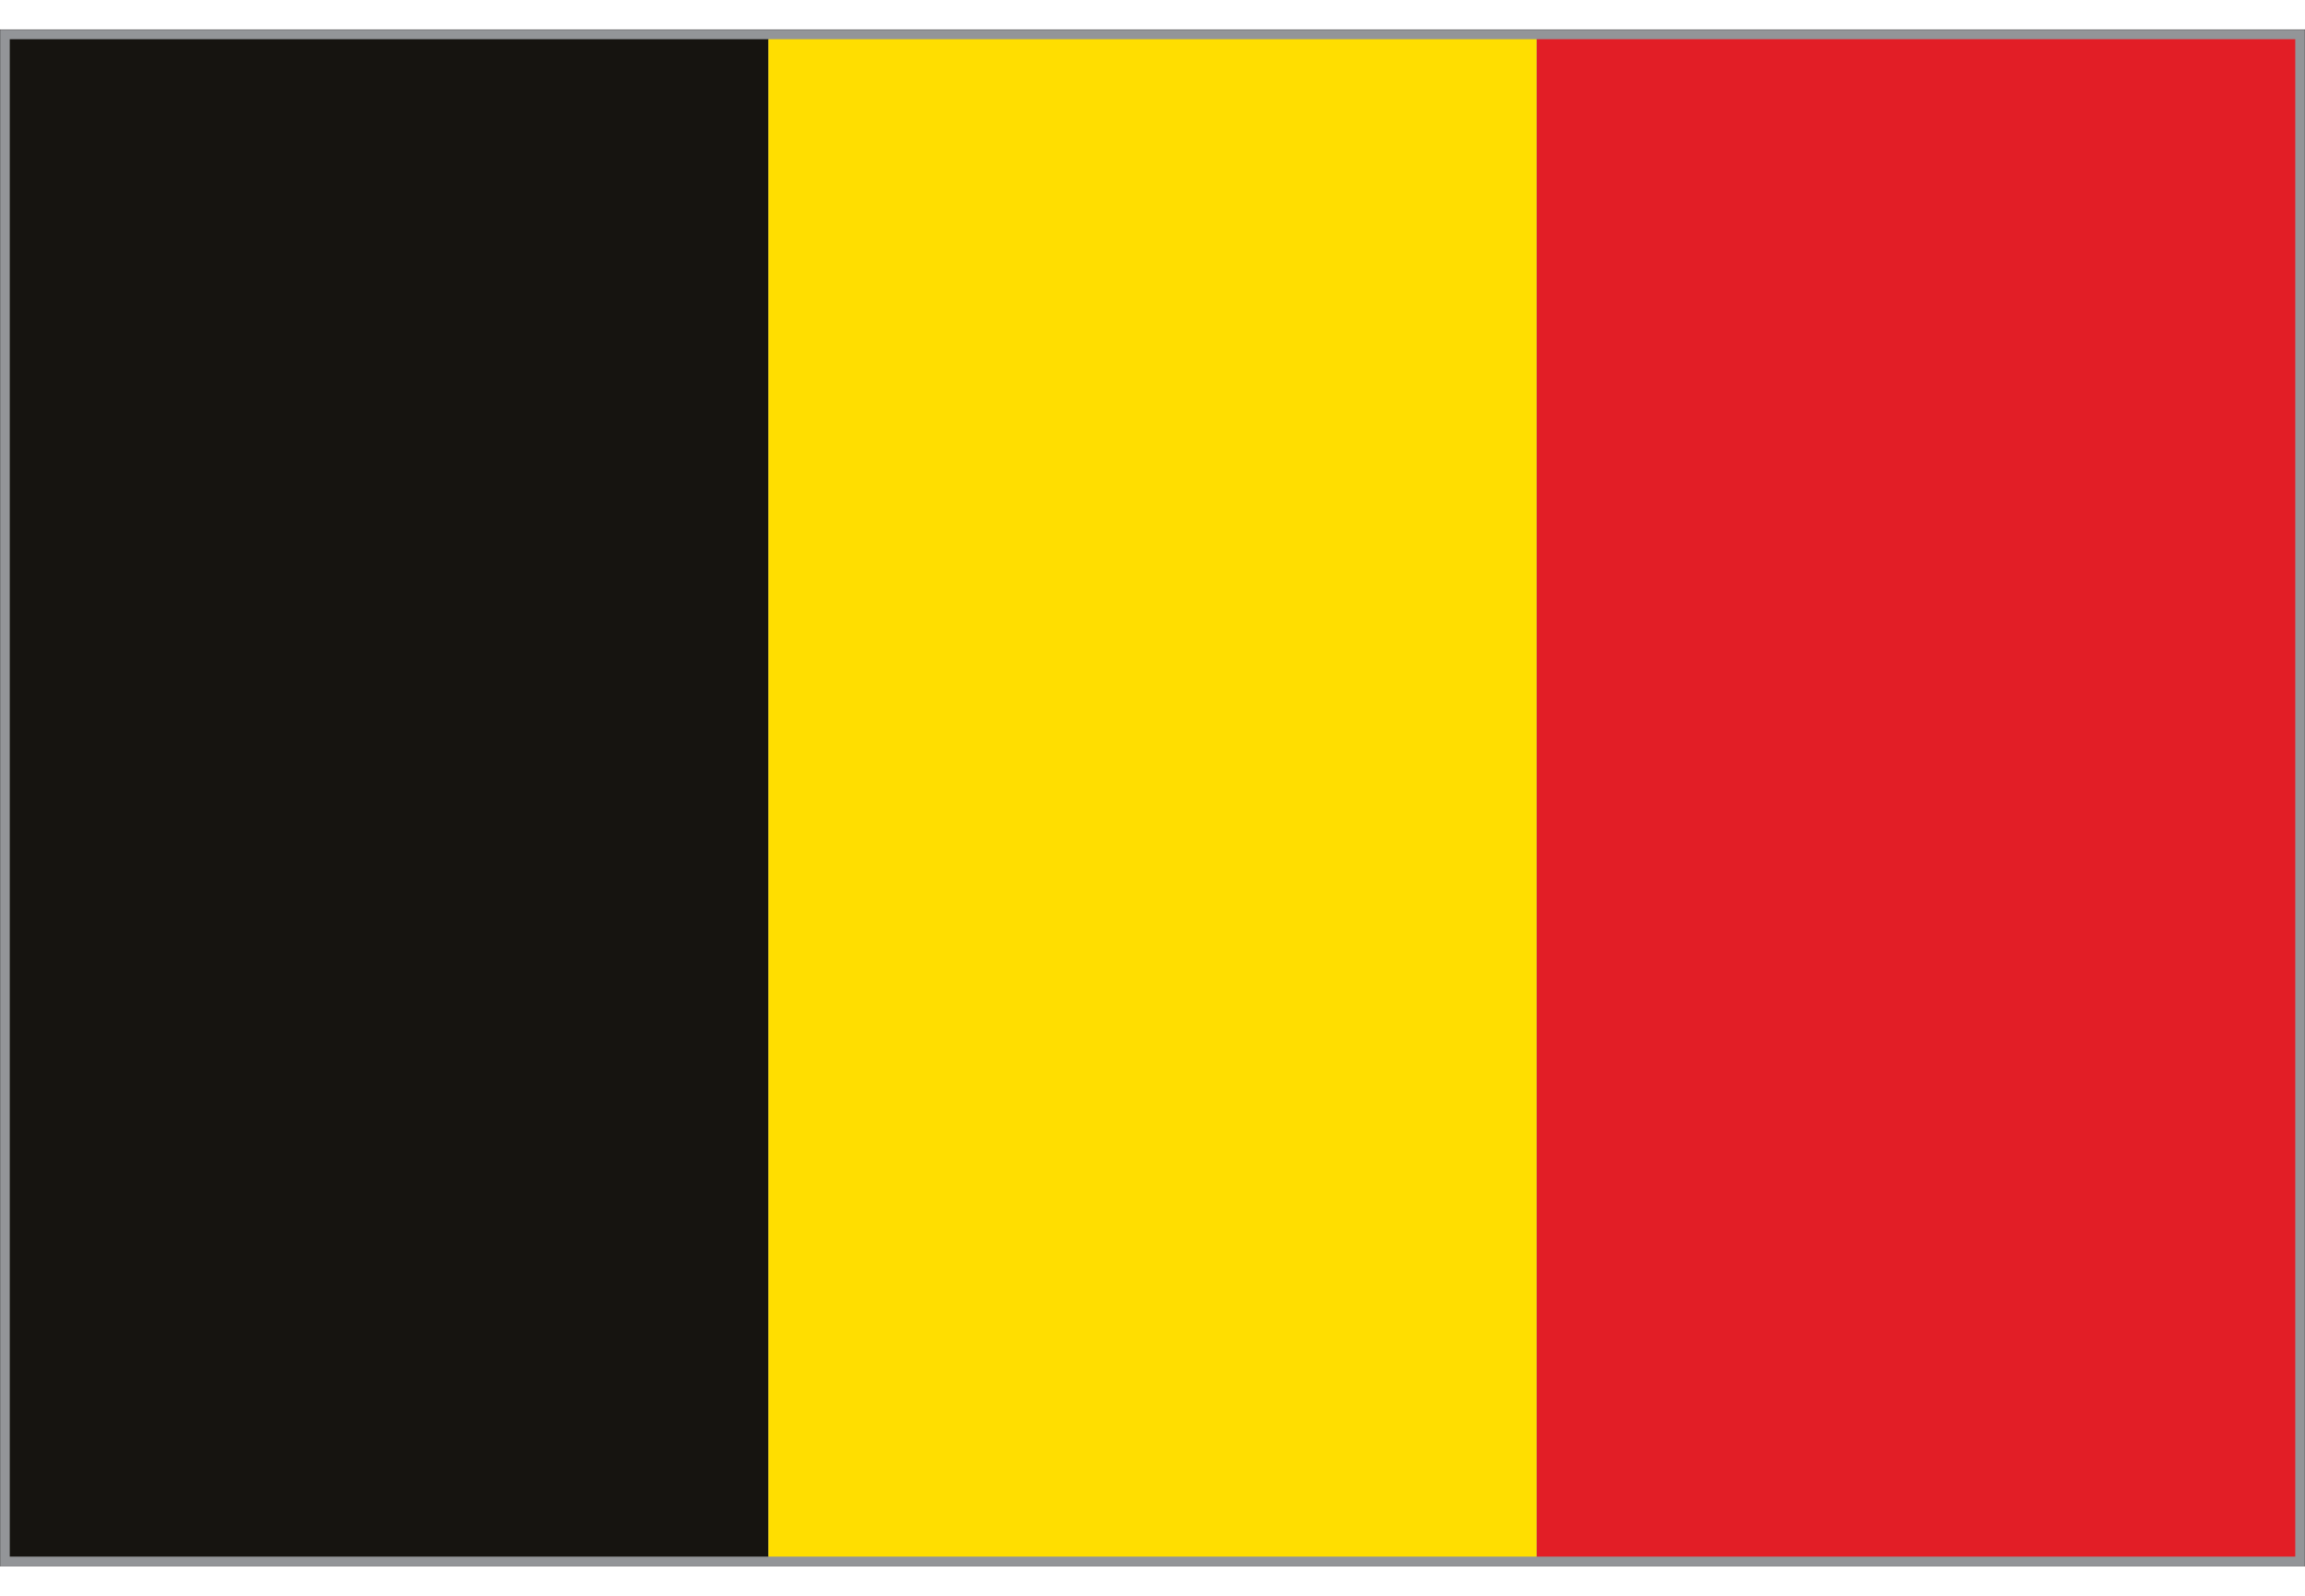
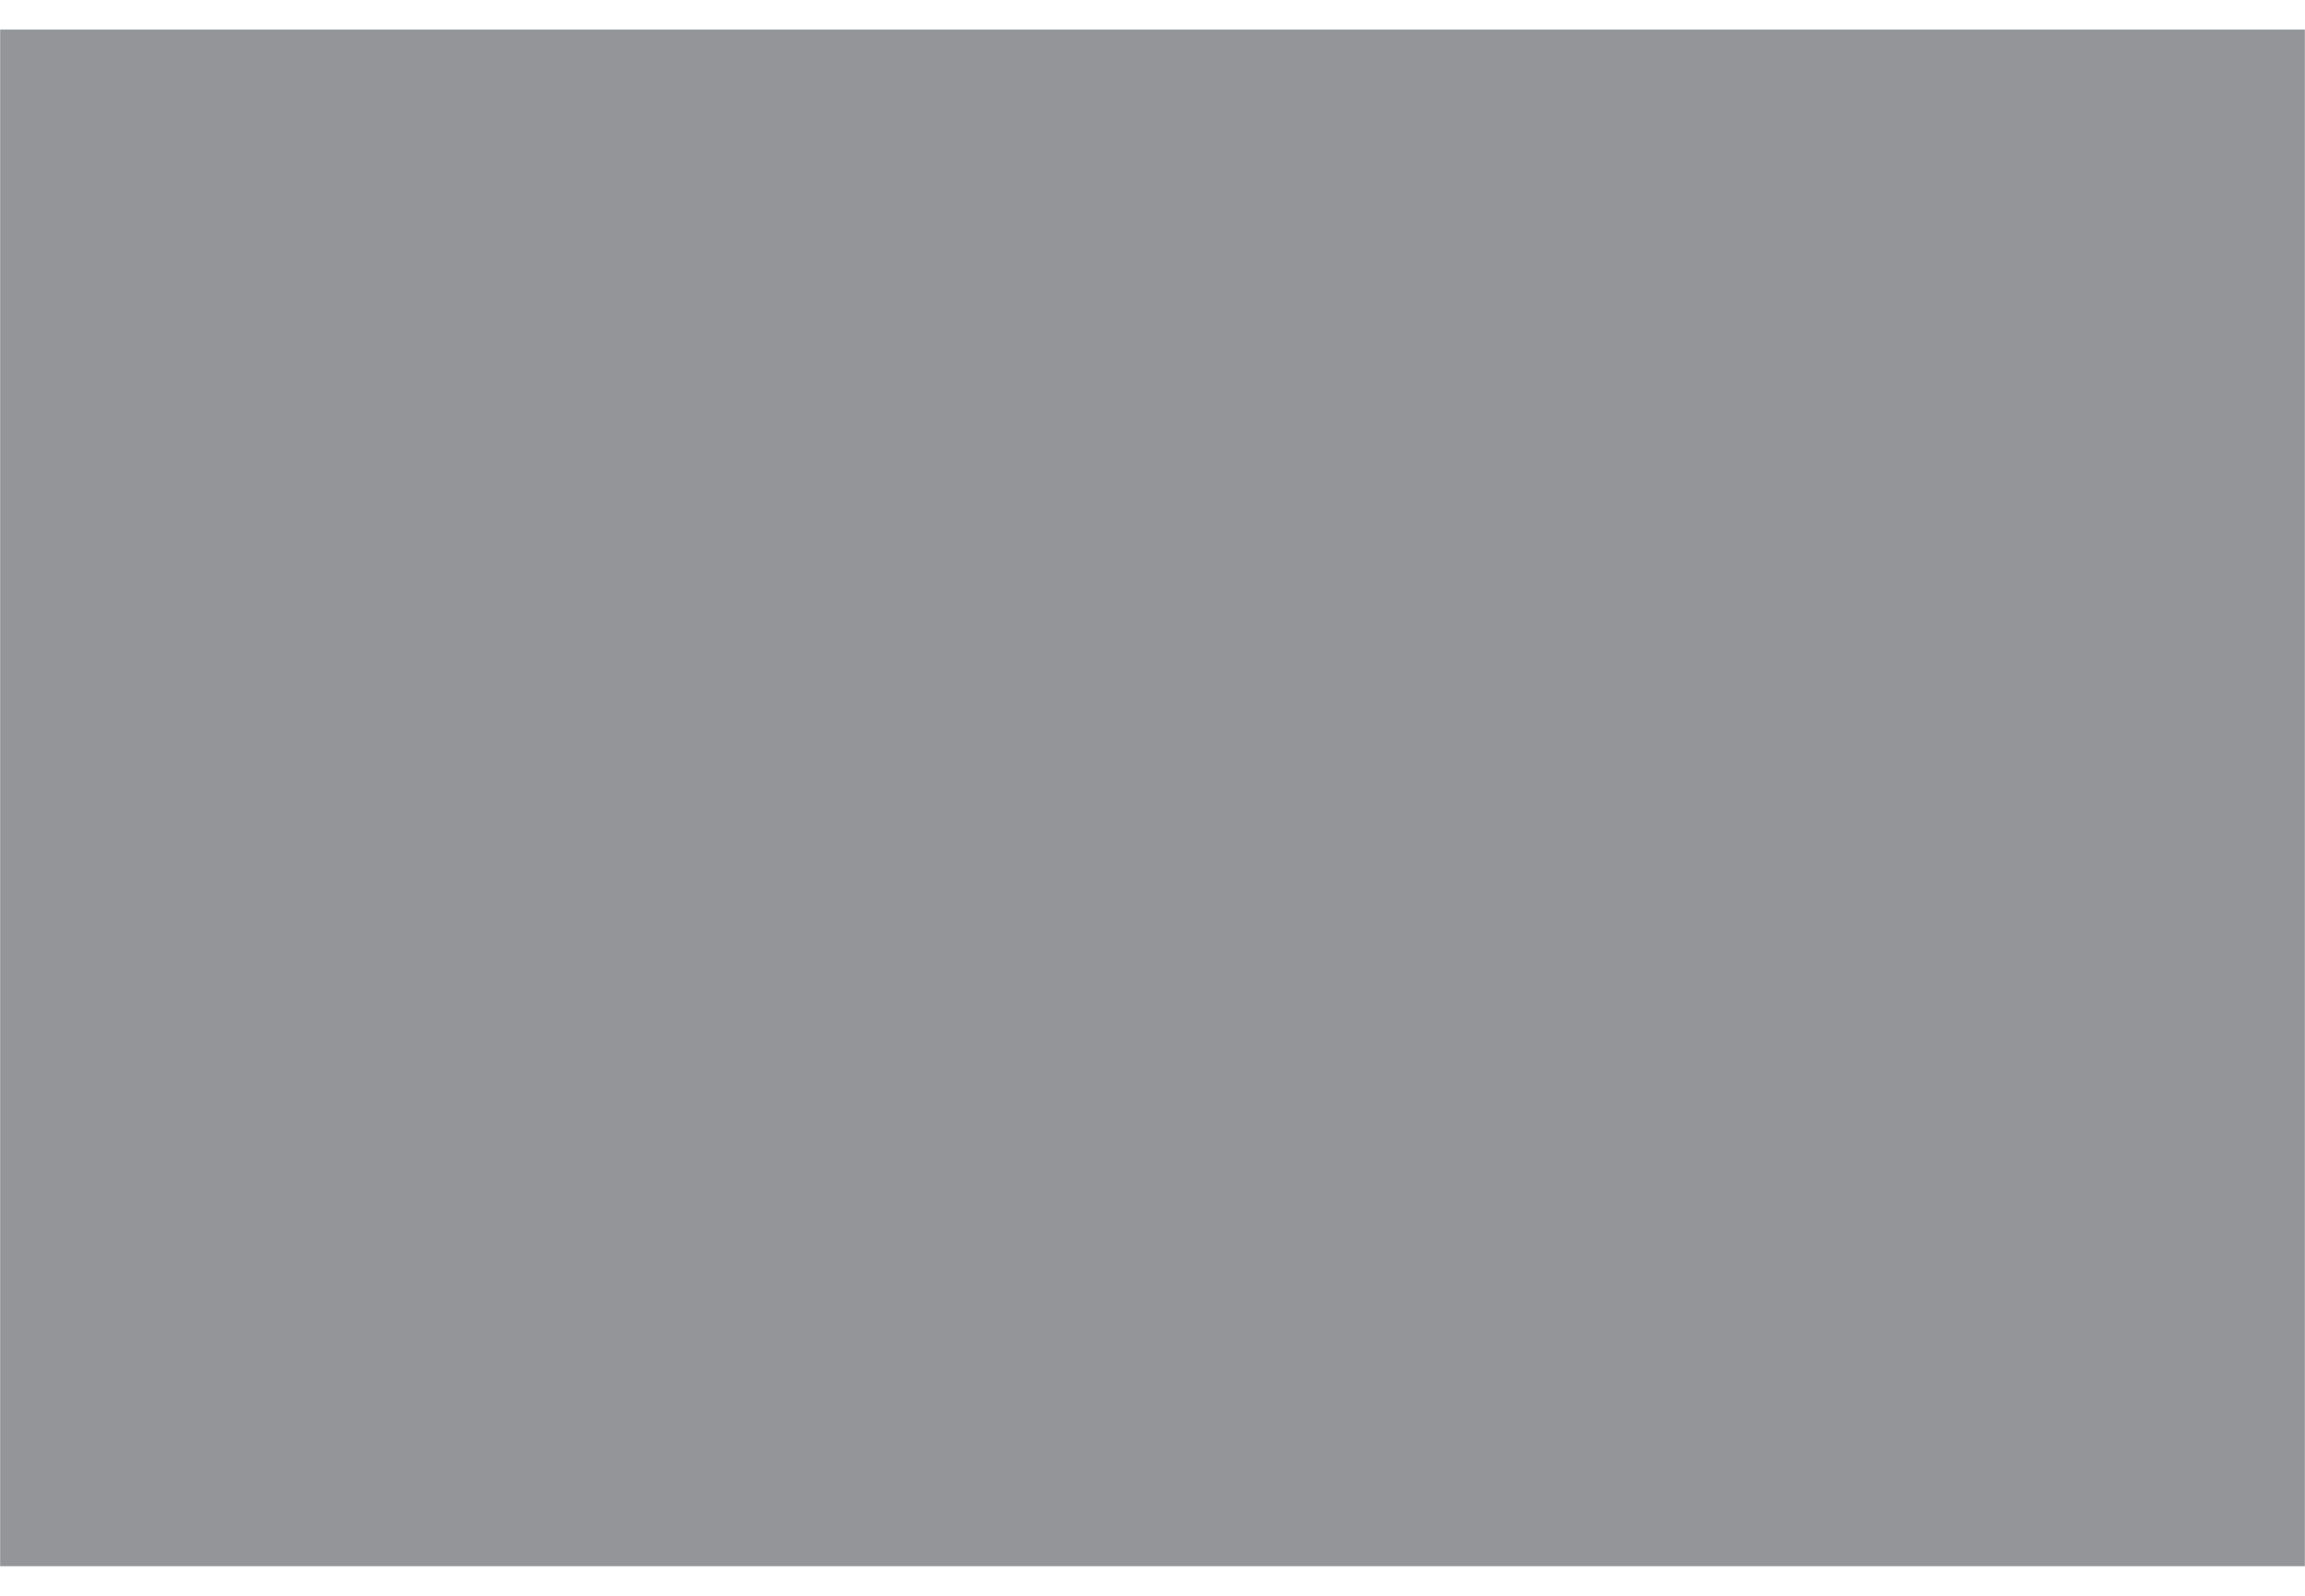
<svg xmlns="http://www.w3.org/2000/svg" xmlns:xlink="http://www.w3.org/1999/xlink" version="1.1" id="Layer_1" x="0px" y="0px" viewBox="0 0 8192 5671.5" style="enable-background:new 0 0 8192 5671.5;" xml:space="preserve">
  <style type="text/css">
	.st0{fill:#939598;}
	
		.st1{clip-path:url(#SVGID_00000030478039116842097620000017864439932864770707_);fill:none;stroke:#231F20;stroke-width:0.963;stroke-miterlimit:3.852;}
	.st2{clip-path:url(#SVGID_00000088122408971334325610000002225847437208563348_);enable-background:new    ;}
	.st3{clip-path:url(#SVGID_00000056403971216349809100000007088397151189146289_);}
	.st4{clip-path:url(#SVGID_00000002344782698559590740000012259134243902769072_);}
	.st5{clip-path:url(#SVGID_00000138531657399891620980000017747014163543297213_);}
	.st6{clip-path:url(#SVGID_00000137817707890836796010000005921381832635856007_);fill:#161410;}
	.st7{clip-path:url(#SVGID_00000174565284413111810070000011613748607052643757_);fill:#E21E26;}
	.st8{clip-path:url(#SVGID_00000071532249076478118490000013872419167410884760_);fill:#FFDE00;}
</style>
  <g id="Page_1_1_">
</g>
  <g id="Page_2_1_">
</g>
  <g id="Page_3_1_">
</g>
  <g id="Page_4_1_">
</g>
  <g id="Page_5_1_">
</g>
  <g id="Page_6_1_">
</g>
  <g id="Page_7_1_">
</g>
  <g id="Page_8_1_">
</g>
  <g id="Page_9_1_">
</g>
  <g id="Page_10_1_">
</g>
  <g id="Page_11_1_">
</g>
  <g id="Page_18_1_">
    <g id="Page_18">
      <rect x="0.5" y="105.2" class="st0" width="8191" height="5461" />
      <g>
        <g>
          <defs>
            <rect id="SVGID_1_" y="104.7" width="8192" height="5462" />
          </defs>
          <clipPath id="SVGID_00000022534676910381747810000016750981789861545104_">
            <use xlink:href="#SVGID_1_" style="overflow:visible;" />
          </clipPath>
-           <rect x="0.5" y="105.2" style="clip-path:url(#SVGID_00000022534676910381747810000016750981789861545104_);fill:none;stroke:#231F20;stroke-width:0.963;stroke-miterlimit:3.852;" width="8191" height="5461" />
        </g>
      </g>
      <g>
        <g>
          <defs>
-             <rect id="SVGID_00000016797489054988509120000017224716411134059935_" x="34.7" y="139.4" width="8122.7" height="5392.7" />
-           </defs>
+             </defs>
          <clipPath id="SVGID_00000012463736579767321390000006804664925966868621_">
            <use xlink:href="#SVGID_00000016797489054988509120000017224716411134059935_" style="overflow:visible;" />
          </clipPath>
          <g style="clip-path:url(#SVGID_00000012463736579767321390000006804664925966868621_);enable-background:new    ;">
            <g>
              <g>
                <defs>
                  <rect id="SVGID_00000033338177440882758050000007338339632716168119_" x="-31557.6" y="-25989.9" width="63114.3" height="63114.3" />
                </defs>
                <clipPath id="SVGID_00000030450066628600121250000009546736983315020209_">
                  <use xlink:href="#SVGID_00000033338177440882758050000007338339632716168119_" style="overflow:visible;" />
                </clipPath>
                <g style="clip-path:url(#SVGID_00000030450066628600121250000009546736983315020209_);">
                  <g>
                    <defs>
                      <rect id="SVGID_00000078009371529393988590000009569909312816565944_" x="1.1" y="105.8" width="8189.8" height="5459.9" />
                    </defs>
                    <clipPath id="SVGID_00000141457834510629006210000007532546364731619731_">
                      <use xlink:href="#SVGID_00000078009371529393988590000009569909312816565944_" style="overflow:visible;" />
                    </clipPath>
                    <g style="clip-path:url(#SVGID_00000141457834510629006210000007532546364731619731_);">
                      <g>
                        <defs>
-                           <rect id="SVGID_00000139258732856579017980000015241697395419791261_" x="-31557.6" y="-25989.9" width="63114.3" height="63114.3" />
-                         </defs>
+                           </defs>
                        <clipPath id="SVGID_00000086683179371847737910000014257170044920349825_">
                          <use xlink:href="#SVGID_00000139258732856579017980000015241697395419791261_" style="overflow:visible;" />
                        </clipPath>
                        <g style="clip-path:url(#SVGID_00000086683179371847737910000014257170044920349825_);">
                          <g>
                            <defs>
                              <rect id="SVGID_00000153703729630945390760000006528011558267095193_" x="-31557.6" y="-25989.9" width="63114.3" height="63114.3" />
                            </defs>
                            <clipPath id="SVGID_00000163034798366980035050000004825400669195403668_">
                              <use xlink:href="#SVGID_00000153703729630945390760000006528011558267095193_" style="overflow:visible;" />
                            </clipPath>
-                             <rect x="1.1" y="105.9" style="clip-path:url(#SVGID_00000163034798366980035050000004825400669195403668_);fill:#161410;" width="2730" height="5459.8" />
                          </g>
                          <g>
                            <defs>
                              <rect id="SVGID_00000054223511180381253820000000791815869105871747_" x="-31557.6" y="-25989.9" width="63114.3" height="63114.3" />
                            </defs>
                            <clipPath id="SVGID_00000030479886436190518540000012301065912448056212_">
                              <use xlink:href="#SVGID_00000054223511180381253820000000791815869105871747_" style="overflow:visible;" />
                            </clipPath>
                            <rect x="5460.9" y="105.8" style="clip-path:url(#SVGID_00000030479886436190518540000012301065912448056212_);fill:#E21E26;" width="2730" height="5459.9" />
                          </g>
                          <g>
                            <defs>
                              <rect id="SVGID_00000014607064763704090740000014951888934338765226_" x="-31557.6" y="-25989.9" width="63114.3" height="63114.3" />
                            </defs>
                            <clipPath id="SVGID_00000044861790060469804190000016120958150856532385_">
                              <use xlink:href="#SVGID_00000014607064763704090740000014951888934338765226_" style="overflow:visible;" />
                            </clipPath>
-                             <rect x="2731" y="105.9" style="clip-path:url(#SVGID_00000044861790060469804190000016120958150856532385_);fill:#FFDE00;" width="2730" height="5459.8" />
                          </g>
                        </g>
                      </g>
                    </g>
                  </g>
                </g>
              </g>
            </g>
          </g>
        </g>
      </g>
    </g>
  </g>
</svg>